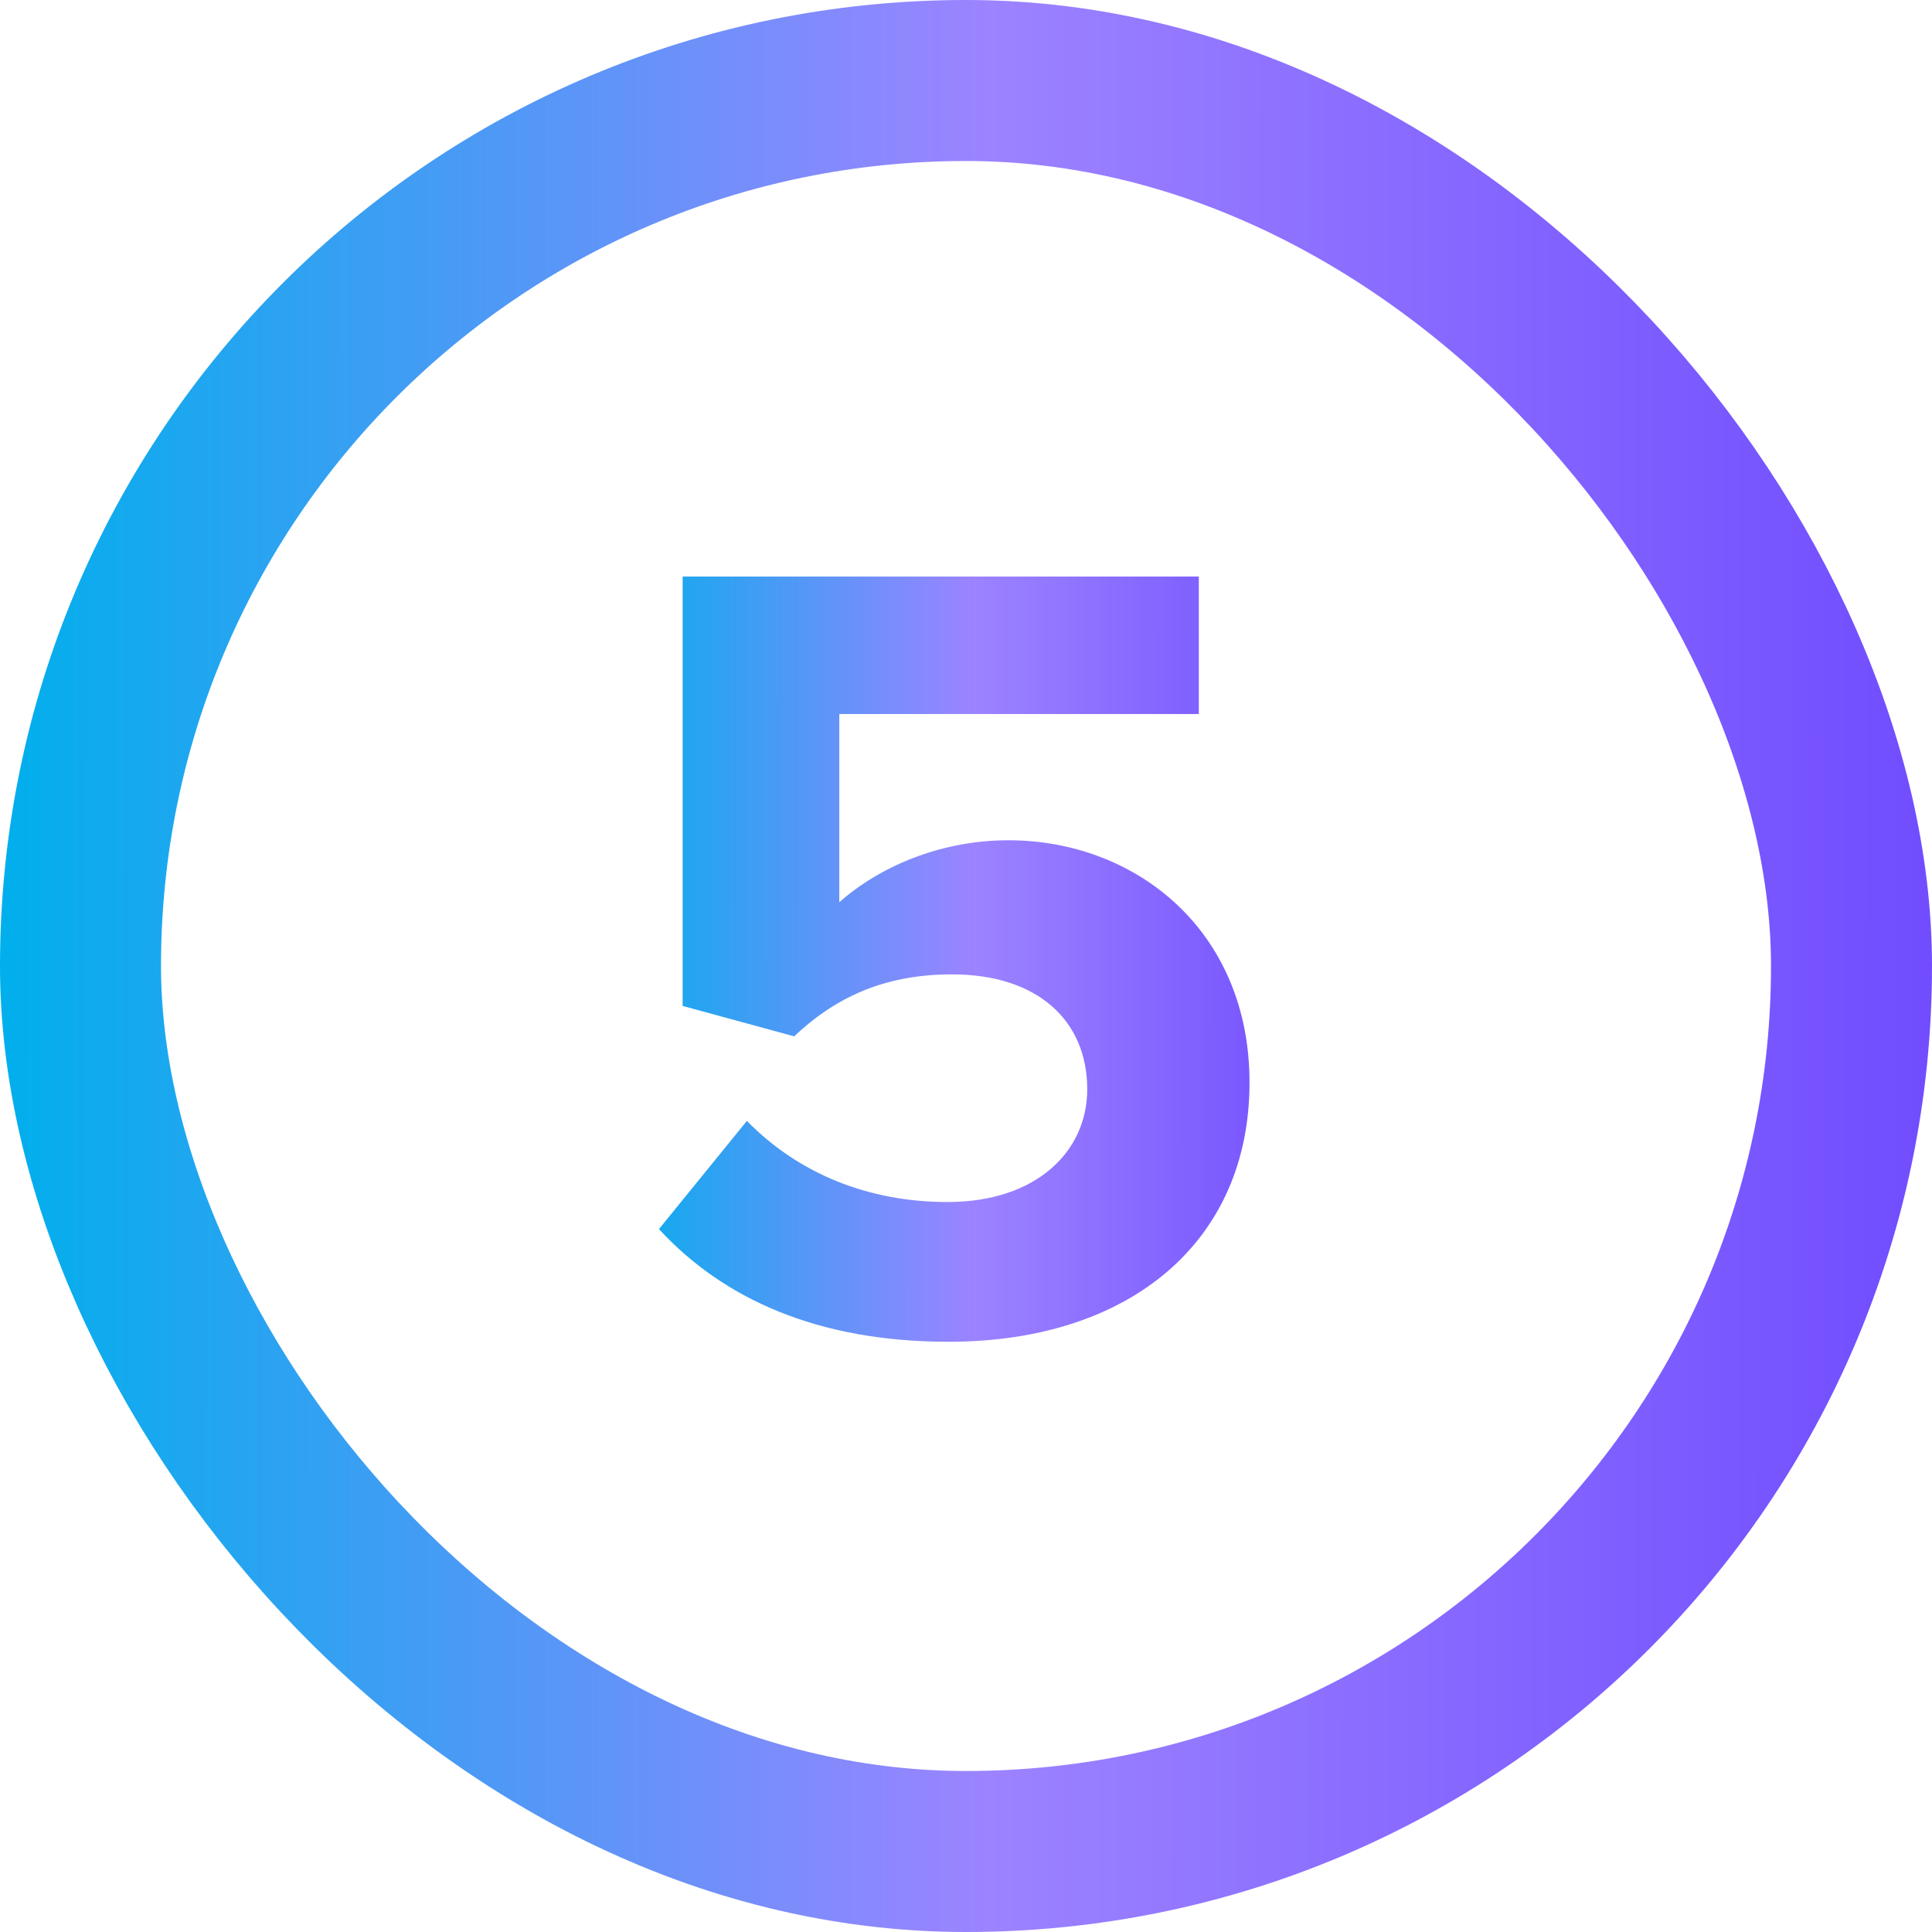
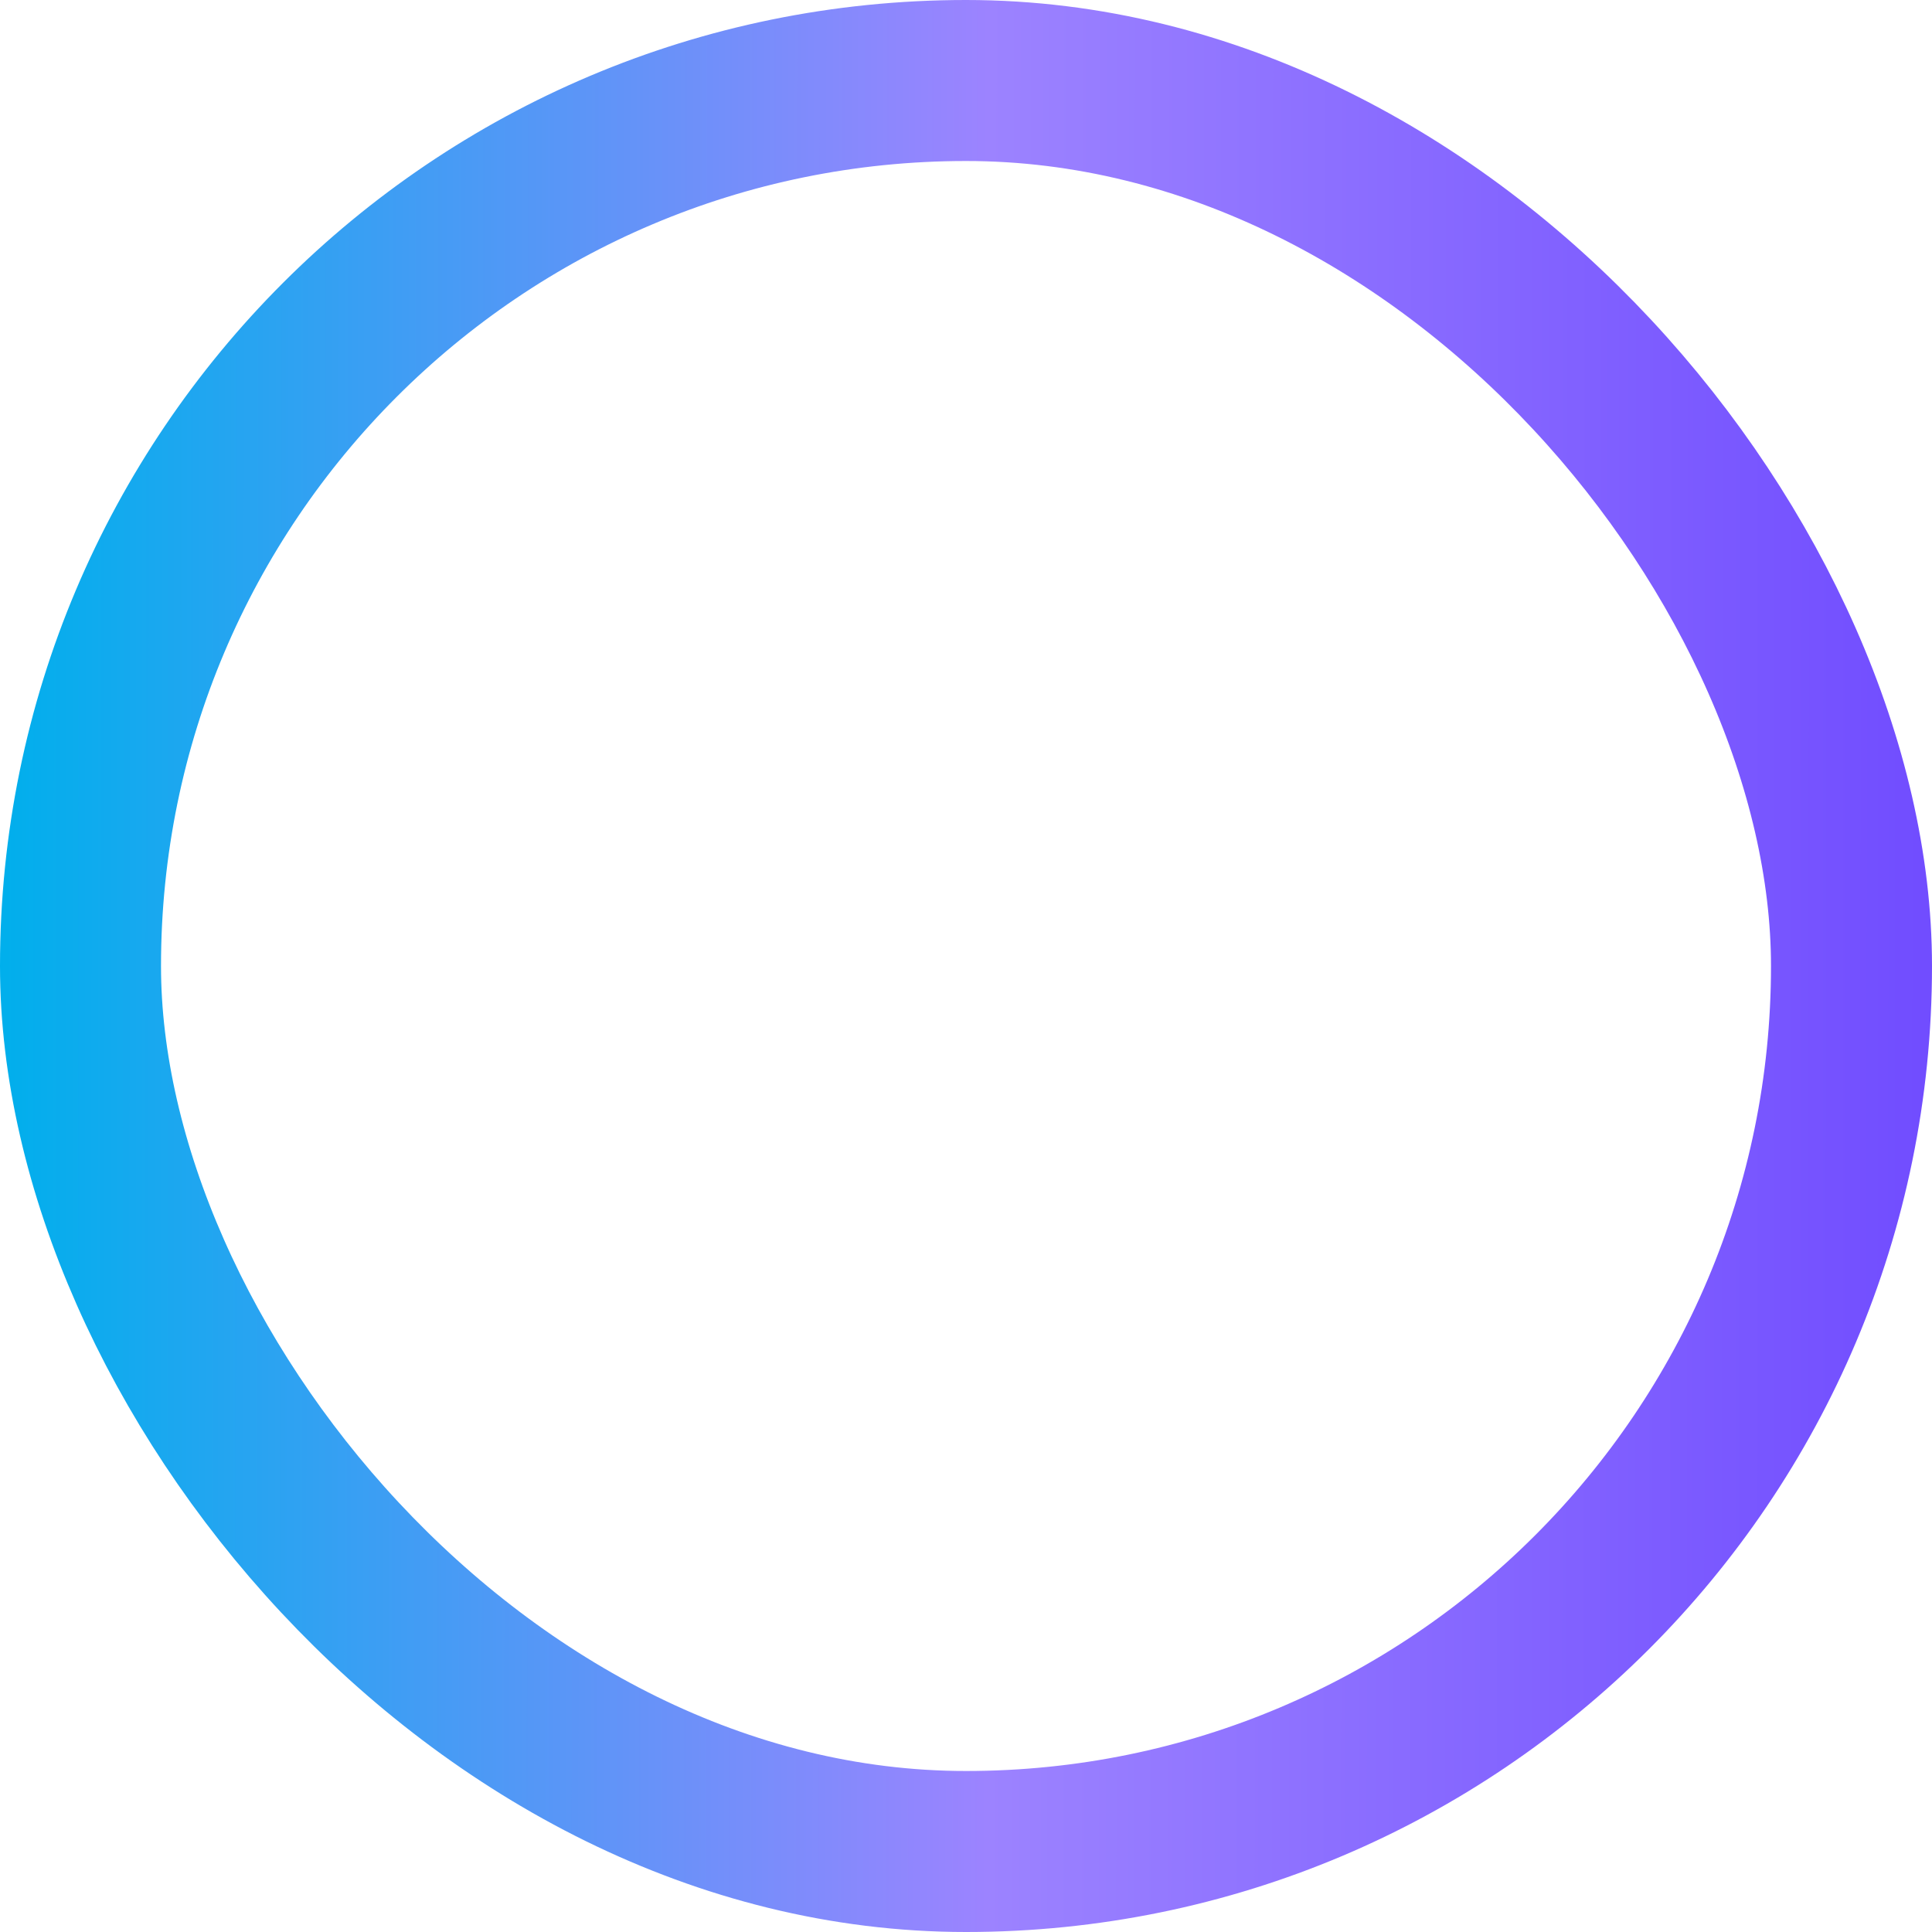
<svg xmlns="http://www.w3.org/2000/svg" width="24" height="24" viewBox="0 0 24 24" fill="none">
  <rect x="1" y="1" width="22" height="22" rx="11" stroke="url(#paint0_linear_4545_7045)" stroke-width="2" />
-   <path d="M8.186 15.268L9.278 13.924C9.922 14.582 10.79 14.932 11.77 14.932C12.876 14.932 13.506 14.302 13.506 13.532C13.506 12.678 12.89 12.104 11.826 12.104C11.056 12.104 10.426 12.342 9.866 12.874L8.48 12.496V7.162H14.892V8.87H10.426V11.208C10.916 10.774 11.672 10.438 12.526 10.438C14.108 10.438 15.522 11.558 15.522 13.448C15.522 15.422 14.038 16.668 11.784 16.668C10.16 16.668 8.984 16.136 8.186 15.268Z" fill="url(#paint1_linear_4545_7045)" />
  <defs>
    <linearGradient id="paint0_linear_4545_7045" x1="23.86" y1="12" x2="1.31184e-05" y2="11.983" gradientUnits="userSpaceOnUse">
      <stop stop-color="#714DFF" />
      <stop offset="0.486" stop-color="#9C83FF" />
      <stop offset="1" stop-color="#00AFEC" />
    </linearGradient>
    <linearGradient id="paint1_linear_4545_7045" x1="16.447" y1="12" x2="7.5" y2="11.997" gradientUnits="userSpaceOnUse">
      <stop stop-color="#714DFF" />
      <stop offset="0.486" stop-color="#9C83FF" />
      <stop offset="1" stop-color="#00AFEC" />
    </linearGradient>
  </defs>
</svg>